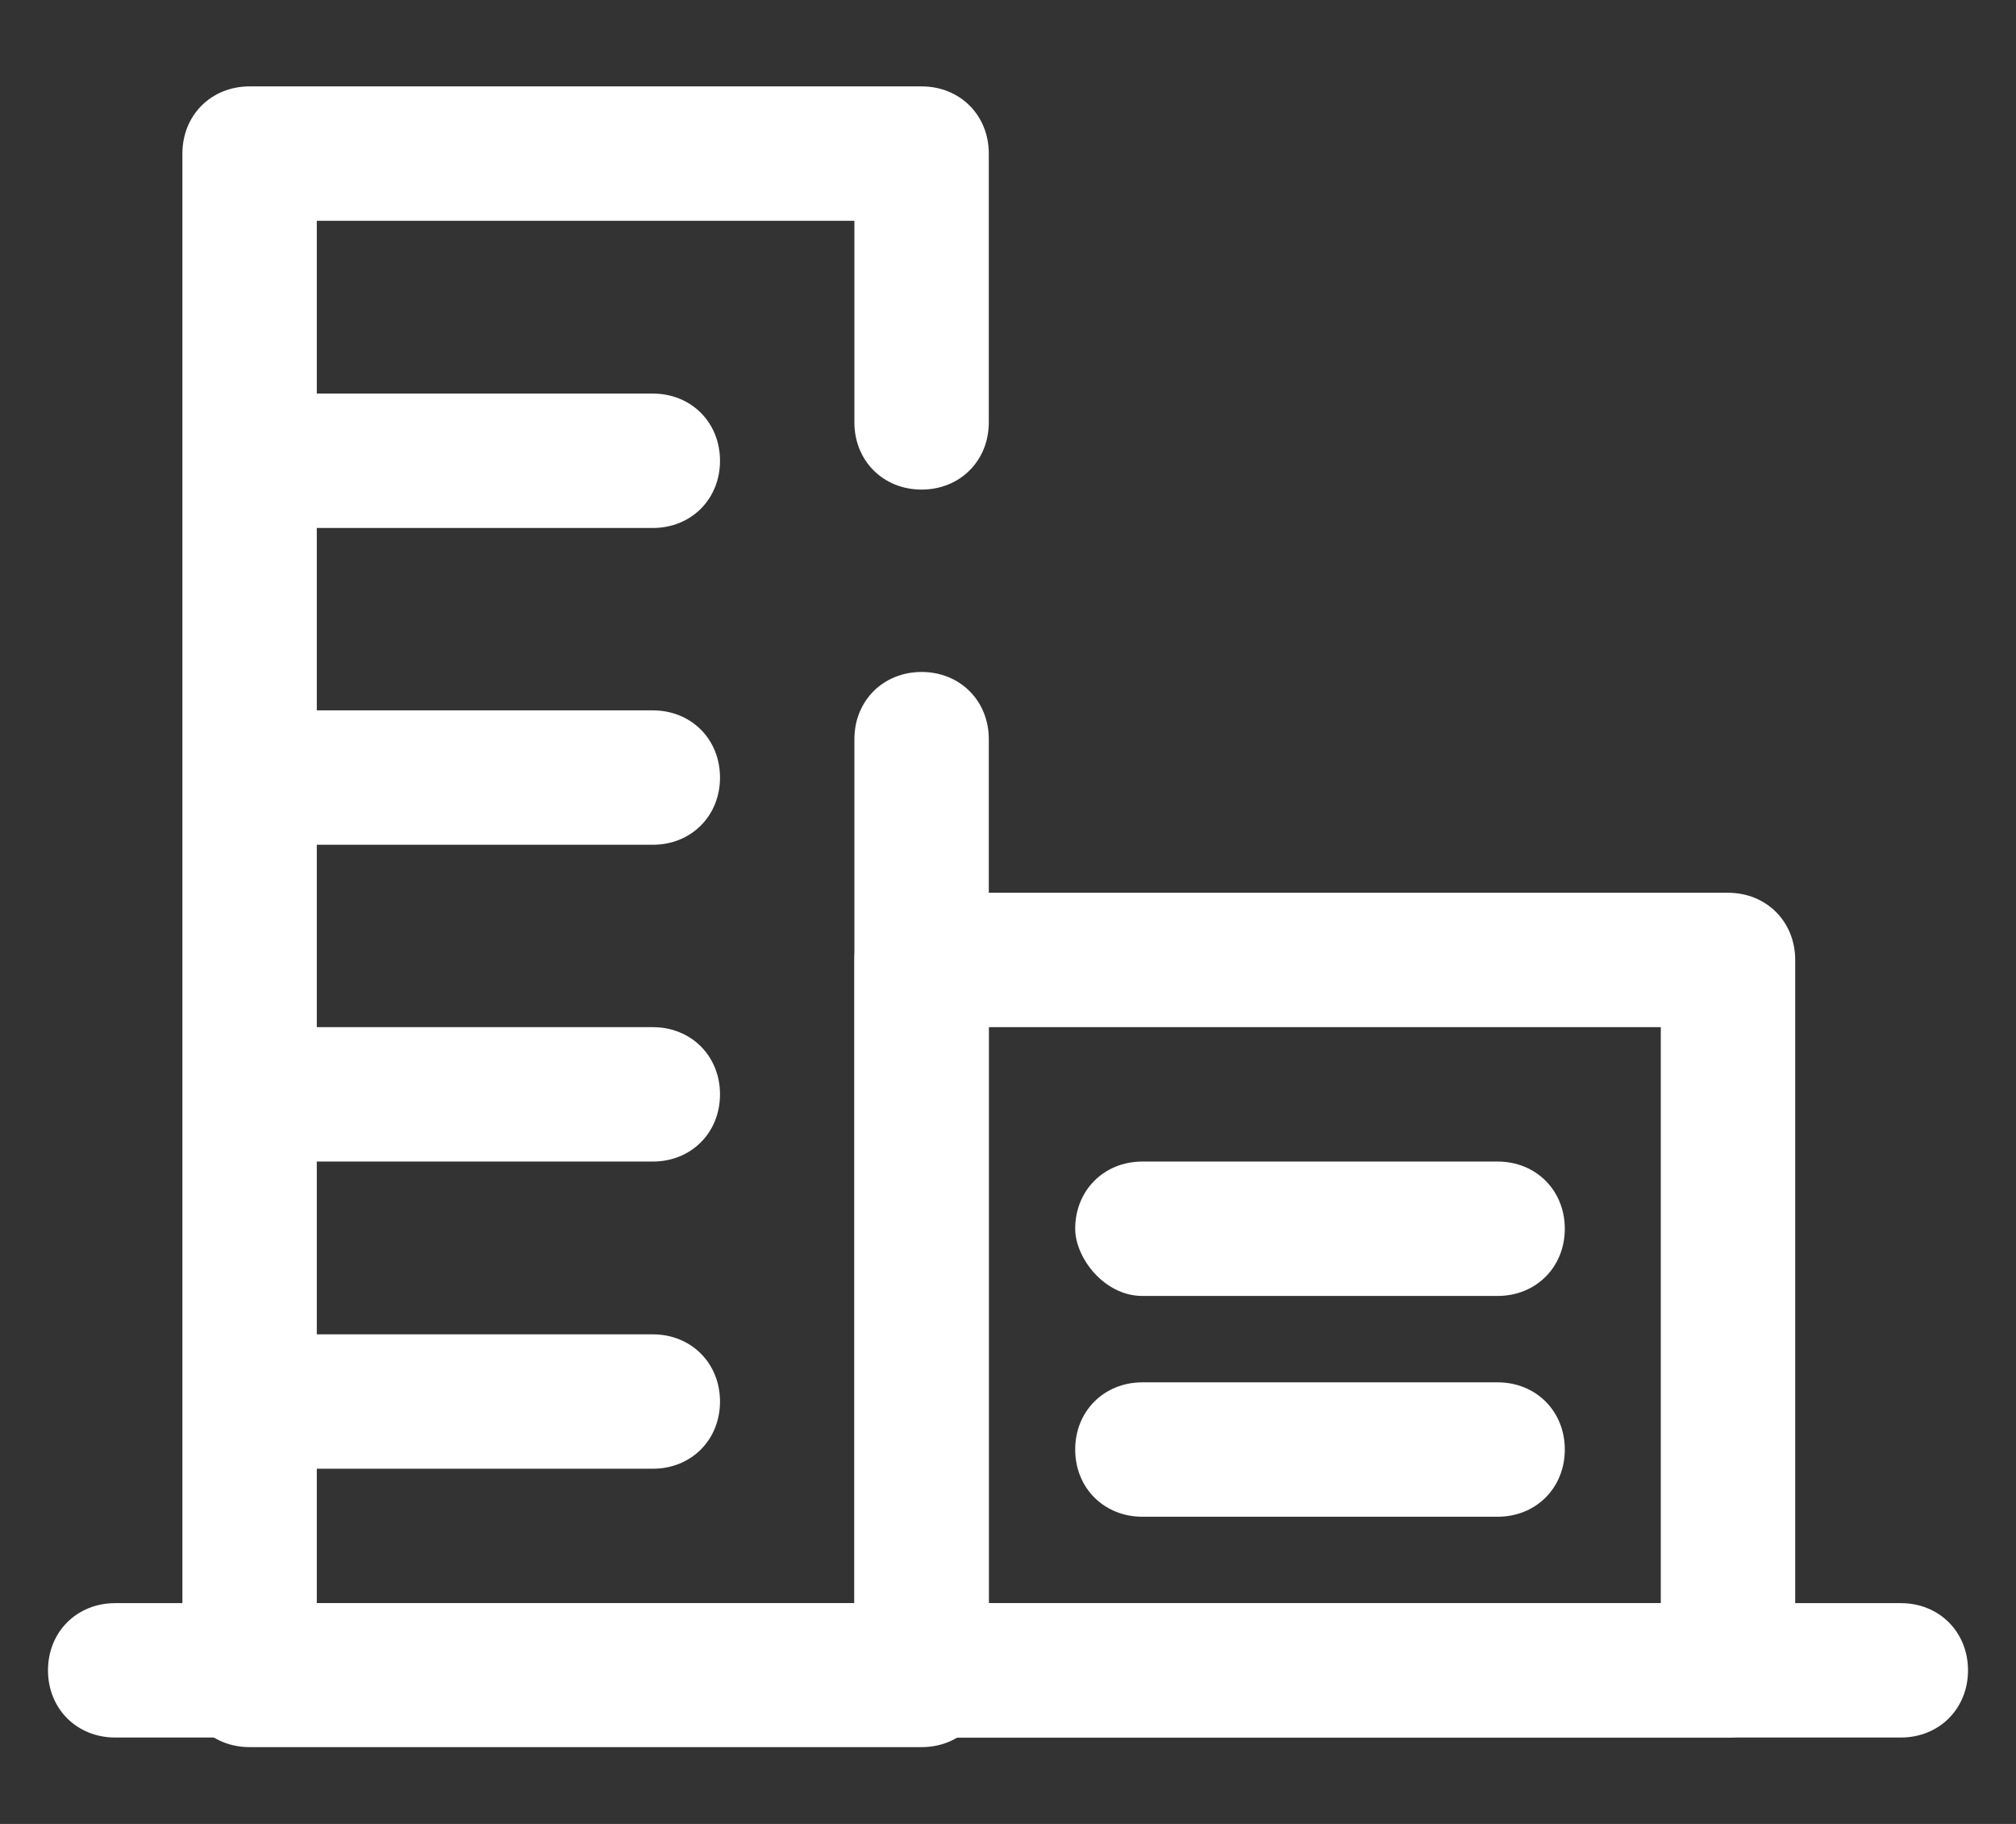
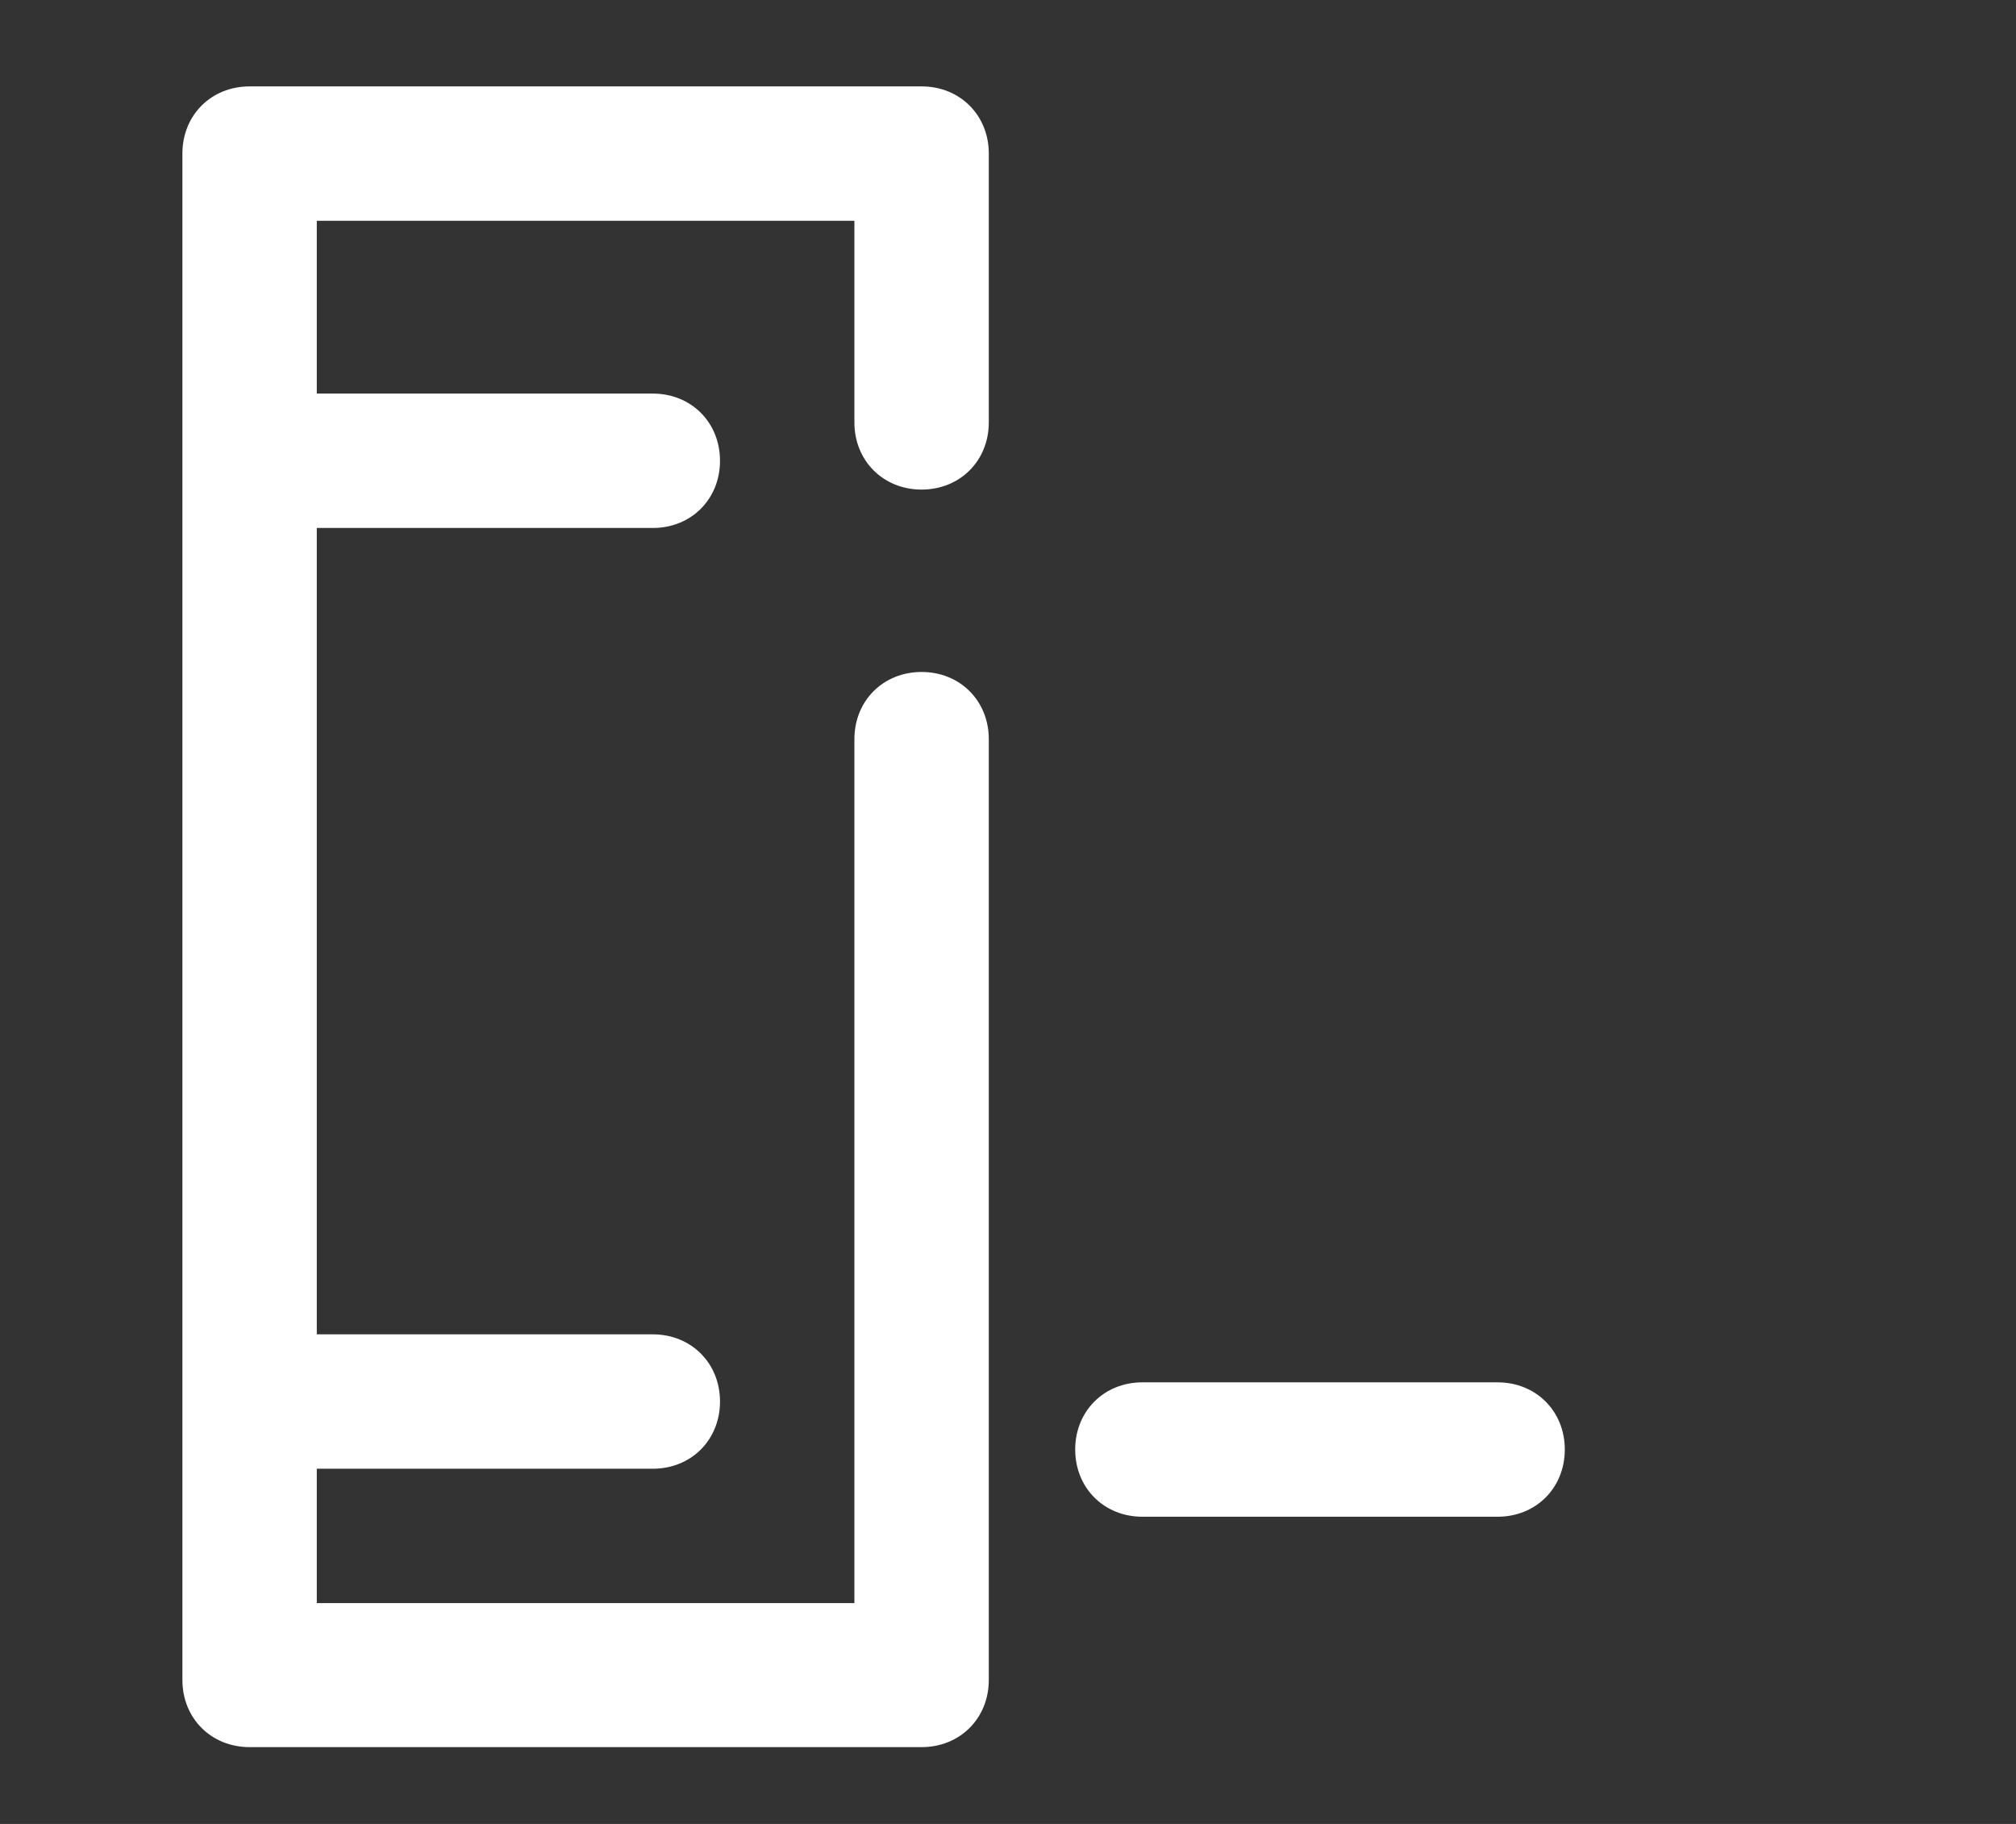
<svg xmlns="http://www.w3.org/2000/svg" version="1.1" id="Layer_1" x="0px" y="0px" width="21px" height="19px" viewBox="0 0 21 19" style="enable-background:new 0 0 21 19;" xml:space="preserve">
  <rect x="0" y="0" width="21" height="19" fill="#333333" stroke="none" />
  <style type="text/css">
	.st0{fill:#FFFFFF;}
</style>
  <g>
    <path id="XMLID_10_" class="st0" d="M1.9,1.6c0-0.4,0.3-0.7,0.7-0.7h7c0.4,0,0.7,0.3,0.7,0.7v2.8c0,0.4-0.3,0.7-0.7,0.7   c-0.4,0-0.7-0.3-0.7-0.7V2.3H3.3v14.4h5.6V7.7C8.9,7.3,9.2,7,9.6,7c0.4,0,0.7,0.3,0.7,0.7v9.8c0,0.4-0.3,0.7-0.7,0.7h-7   c-0.4,0-0.7-0.3-0.7-0.7V1.6z" />
    <path id="XMLID_9_" class="st0" d="M2.4,4.8c0-0.4,0.3-0.7,0.7-0.7h3.7c0.4,0,0.7,0.3,0.7,0.7c0,0.4-0.3,0.7-0.7,0.7H3.1   C2.7,5.5,2.4,5.2,2.4,4.8z" />
-     <path id="XMLID_8_" class="st0" d="M2.4,8.1c0-0.4,0.3-0.7,0.7-0.7h3.7c0.4,0,0.7,0.3,0.7,0.7c0,0.4-0.3,0.7-0.7,0.7H3.1   C2.7,8.8,2.4,8.5,2.4,8.1z" />
-     <path id="XMLID_7_" class="st0" d="M2.4,11.4c0-0.4,0.3-0.7,0.7-0.7h3.7c0.4,0,0.7,0.3,0.7,0.7s-0.3,0.7-0.7,0.7H3.1   C2.7,12.1,2.4,11.7,2.4,11.4z" />
    <path id="XMLID_6_" class="st0" d="M2.4,14.6c0-0.4,0.3-0.7,0.7-0.7h3.7c0.4,0,0.7,0.3,0.7,0.7c0,0.4-0.3,0.7-0.7,0.7H3.1   C2.7,15.3,2.4,15,2.4,14.6z" />
-     <path id="XMLID_5_" class="st0" d="M11.2,12.8c0-0.4,0.3-0.7,0.7-0.7h3.7c0.4,0,0.7,0.3,0.7,0.7c0,0.4-0.3,0.7-0.7,0.7h-3.7   C11.5,13.5,11.2,13.1,11.2,12.8z" />
    <path id="XMLID_4_" class="st0" d="M11.2,15.1c0-0.4,0.3-0.7,0.7-0.7h3.7c0.4,0,0.7,0.3,0.7,0.7c0,0.4-0.3,0.7-0.7,0.7h-3.7   C11.5,15.8,11.2,15.5,11.2,15.1z" />
-     <path id="XMLID_3_" class="st0" d="M0.5,17.4c0-0.4,0.3-0.7,0.7-0.7h18.6c0.4,0,0.7,0.3,0.7,0.7s-0.3,0.7-0.7,0.7H1.2   C0.8,18.1,0.5,17.8,0.5,17.4z" />
-     <path class="st0" d="M8.9,10c0-0.4,0.3-0.7,0.7-0.7h8.4c0.4,0,0.7,0.3,0.7,0.7v7.4c0,0.4-0.3,0.7-0.7,0.7H9.6   c-0.4,0-0.7-0.3-0.7-0.7V10z M10.3,10.7v6h7v-6H10.3z" />
  </g>
</svg>